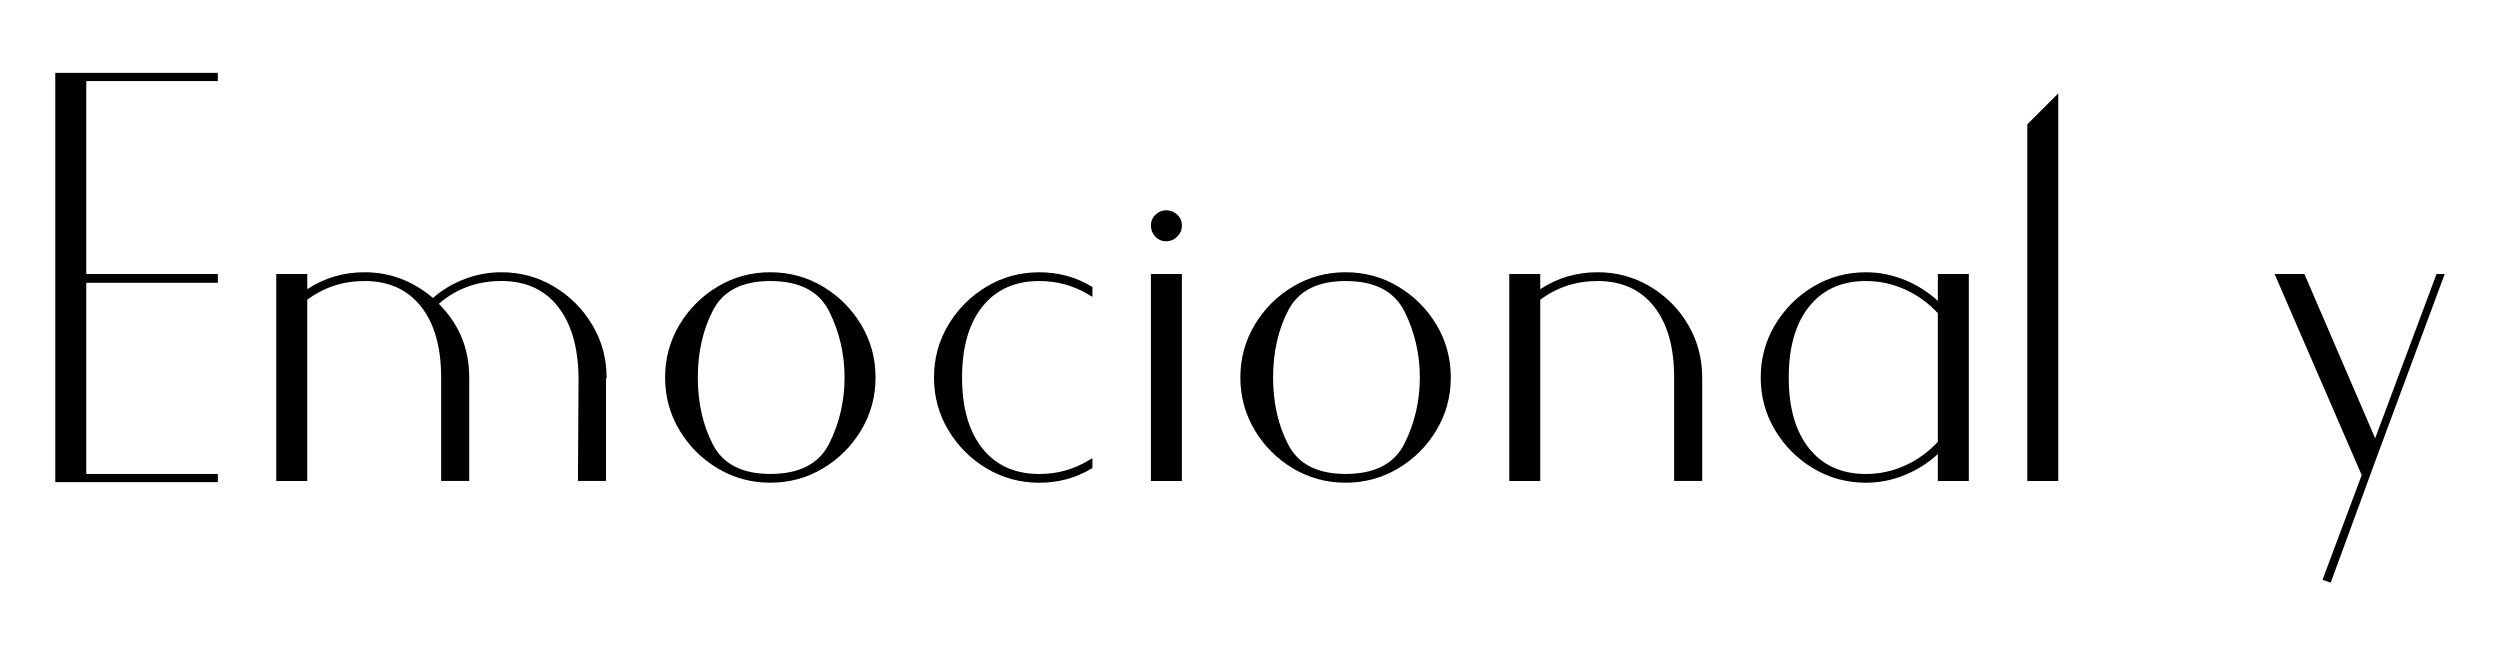
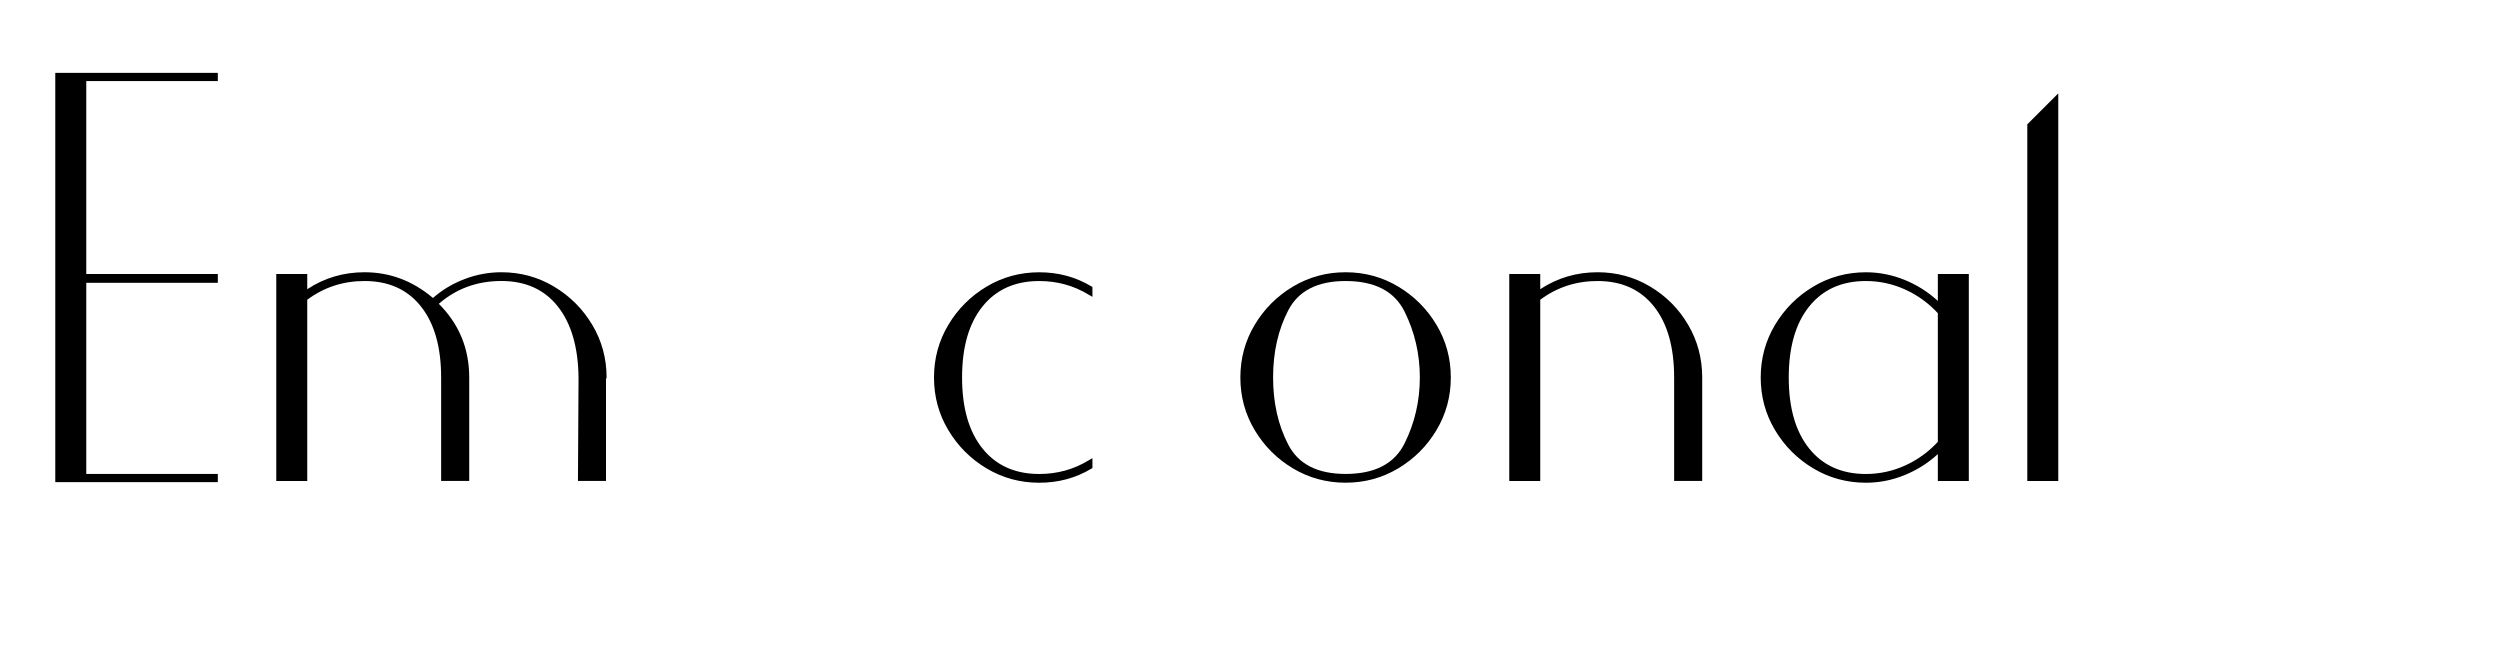
<svg xmlns="http://www.w3.org/2000/svg" version="1.1" id="Layer_1" x="0px" y="0px" viewBox="0 0 1100 295" style="enable-background:new 0 0 1100 295;" xml:space="preserve">
  <g>
    <path d="M37.96,120.56h57.88v3.86H37.96v84.12h57.88v3.6H24.32V32.07h71.52v3.6H37.96V120.56z" />
    <path d="M243.75,126.09c7.03,4.2,12.65,9.82,16.85,16.85c4.2,7.03,6.3,14.75,6.3,23.15c0,0.35-0.09,0.51-0.26,0.51v45.02H254.3   l0.26-45.53c-0.17-13.38-3.22-23.8-9.13-31.26c-5.92-7.46-14.19-11.19-24.82-11.19c-10.64,0-19.81,3.34-27.53,10.03   c8.92,8.92,13.38,19.72,13.38,32.41v0.51v45.02H194.1V166.1c0-13.38-2.96-23.8-8.88-31.26c-5.92-7.46-14.19-11.19-24.82-11.19   c-9.43,0-17.84,2.75-25.21,8.23v79.75h-13.63v-91.07h13.63v6.69c7.54-4.97,15.95-7.46,25.21-7.46c11.15,0,21.18,3.77,30.1,11.32   c4.12-3.6,8.79-6.39,14.02-8.36c5.23-1.97,10.59-2.96,16.08-2.96C229,119.79,236.72,121.89,243.75,126.09z" />
-     <path d="M362.09,126.09c7.03,4.2,12.65,9.82,16.85,16.85c4.2,7.03,6.3,14.75,6.3,23.15c0,8.4-2.1,16.12-6.3,23.15   c-4.2,7.03-9.82,12.65-16.85,16.85c-7.03,4.2-14.75,6.3-23.15,6.3c-8.4,0-16.12-2.1-23.15-6.3c-7.03-4.2-12.65-9.82-16.85-16.85   c-4.2-7.03-6.3-14.75-6.3-23.15c0-8.4,2.1-16.12,6.3-23.15c4.2-7.03,9.82-12.65,16.85-16.85c7.03-4.2,14.75-6.3,23.15-6.3   C347.33,119.79,355.05,121.89,362.09,126.09z M364.92,195.04c4.46-9,6.69-18.65,6.69-28.94s-2.23-19.94-6.69-28.94   c-4.46-9-13.12-13.51-25.98-13.51c-12.35,0-20.75,4.29-25.21,12.86c-4.46,8.58-6.69,18.44-6.69,29.58   c0,11.15,2.23,21.01,6.69,29.58c4.46,8.58,12.86,12.86,25.21,12.86C351.8,208.54,360.45,204.04,364.92,195.04z" />
    <path d="M432.31,134.84c-6,7.46-9,17.88-9,31.26s3,23.8,9,31.26c6,7.46,14.32,11.19,24.95,11.19c7.89,0,15.09-1.97,21.61-5.92   l1.8-1.03v4.37l-0.51,0.26c-6.86,4.12-14.49,6.17-22.9,6.17c-8.4,0-16.12-2.1-23.15-6.3c-7.03-4.2-12.65-9.82-16.85-16.85   c-4.2-7.03-6.3-14.75-6.3-23.15c0-8.4,2.1-16.12,6.3-23.15c4.2-7.03,9.82-12.65,16.85-16.85c7.03-4.2,14.75-6.3,23.15-6.3   c8.4,0,16.03,2.06,22.9,6.17l0.51,0.26v4.37l-1.8-1.03c-6.52-3.94-13.72-5.92-21.61-5.92   C446.63,123.65,438.31,127.38,432.31,134.84z" />
-     <path d="M508.33,104.1c-1.29-1.37-1.93-3-1.93-4.89c0-1.88,0.68-3.47,2.06-4.76c1.37-1.29,2.91-1.93,4.63-1.93   c1.89,0,3.51,0.64,4.89,1.93c1.37,1.29,2.06,2.87,2.06,4.76c0,1.89-0.69,3.52-2.06,4.89c-1.37,1.38-3,2.06-4.89,2.06   C511.2,106.16,509.61,105.47,508.33,104.1z M506.4,120.56h13.63v91.07H506.4V120.56z" />
    <path d="M615.21,126.09c7.03,4.2,12.65,9.82,16.85,16.85c4.2,7.03,6.3,14.75,6.3,23.15c0,8.4-2.1,16.12-6.3,23.15   c-4.2,7.03-9.82,12.65-16.85,16.85c-7.03,4.2-14.75,6.3-23.15,6.3c-8.4,0-16.12-2.1-23.15-6.3c-7.03-4.2-12.65-9.82-16.85-16.85   c-4.2-7.03-6.3-14.75-6.3-23.15c0-8.4,2.1-16.12,6.3-23.15c4.2-7.03,9.82-12.65,16.85-16.85c7.03-4.2,14.75-6.3,23.15-6.3   C600.46,119.79,608.18,121.89,615.21,126.09z M618.04,195.04c4.46-9,6.69-18.65,6.69-28.94s-2.23-19.94-6.69-28.94   c-4.46-9-13.12-13.51-25.98-13.51c-12.35,0-20.75,4.29-25.21,12.86c-4.46,8.58-6.69,18.44-6.69,29.58   c0,11.15,2.23,21.01,6.69,29.58c4.46,8.58,12.86,12.86,25.21,12.86C604.92,208.54,613.58,204.04,618.04,195.04z" />
    <path d="M726.08,126.09c7.03,4.2,12.61,9.82,16.72,16.85c4.12,7.03,6.17,14.75,6.17,23.15v0.51v45.02h-12.35V166.1   c0-13.38-2.96-23.8-8.88-31.26c-5.92-7.46-14.19-11.19-24.82-11.19c-9.43,0-17.84,2.75-25.21,8.23v79.75h-13.63v-91.07h13.63v6.69   c7.54-4.97,15.95-7.46,25.21-7.46C711.33,119.79,719.05,121.89,726.08,126.09z" />
    <path d="M852.65,211.63v-11.83c-4.29,3.95-9.18,7.03-14.66,9.26c-5.49,2.23-11.15,3.34-16.98,3.34c-8.4,0-16.12-2.1-23.15-6.3   c-7.03-4.2-12.65-9.82-16.85-16.85c-4.2-7.03-6.3-14.75-6.3-23.15c0-8.4,2.1-16.12,6.3-23.15c4.2-7.03,9.82-12.65,16.85-16.85   c7.03-4.2,14.75-6.3,23.15-6.3c5.83,0,11.49,1.12,16.98,3.34c5.49,2.23,10.37,5.32,14.66,9.26v-11.83h13.63v91.07H852.65z    M838.24,127.38c-5.49-2.48-11.23-3.73-17.24-3.73c-10.64,0-18.95,3.73-24.95,11.19c-6,7.46-9,17.88-9,31.26s3,23.8,9,31.26   c6,7.46,14.32,11.19,24.95,11.19c6,0,11.75-1.24,17.24-3.73c5.49-2.48,10.29-5.96,14.41-10.42V137.8   C848.53,133.34,843.73,129.87,838.24,127.38z" />
    <path d="M905.64,211.63h-13.63V54.71l13.63-13.63V211.63z" />
-     <path d="M1045.32,202.37l-19.81,54.02l-3.6-1.29l17.24-46.05l-38.33-88.49h13.12l31.13,72.29l27.01-72.29h3.6L1045.32,202.37z" />
  </g>
</svg>